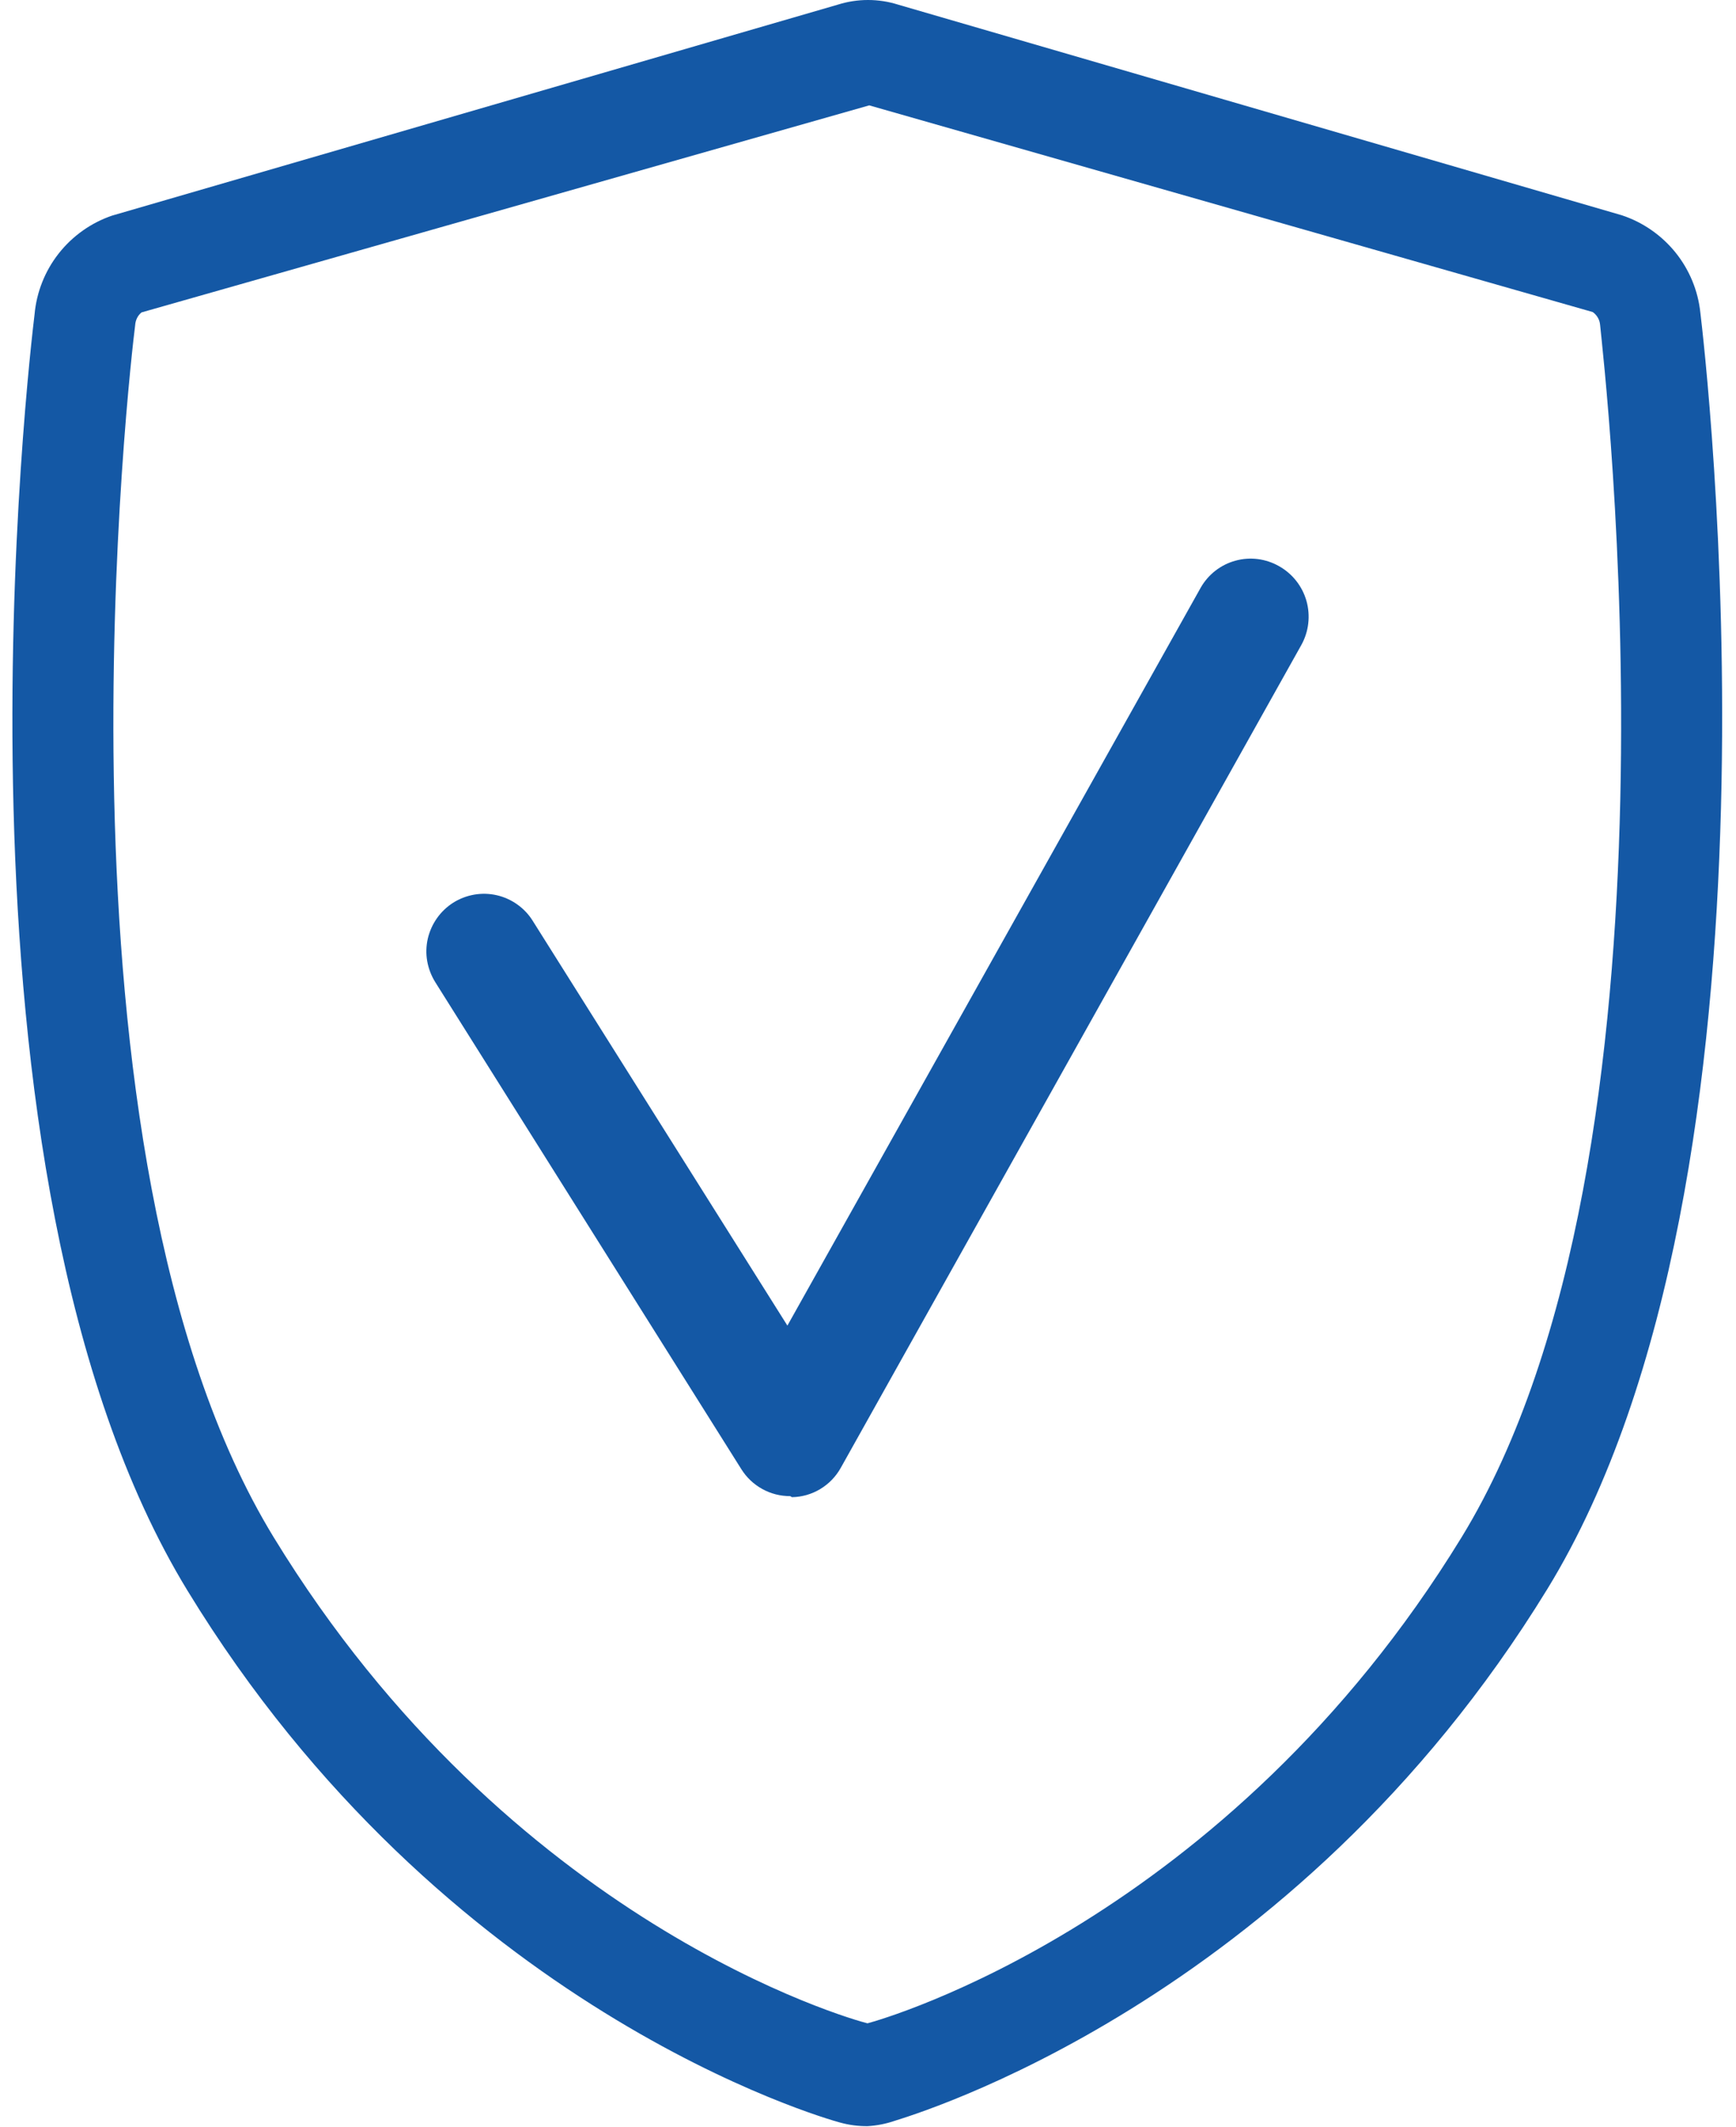
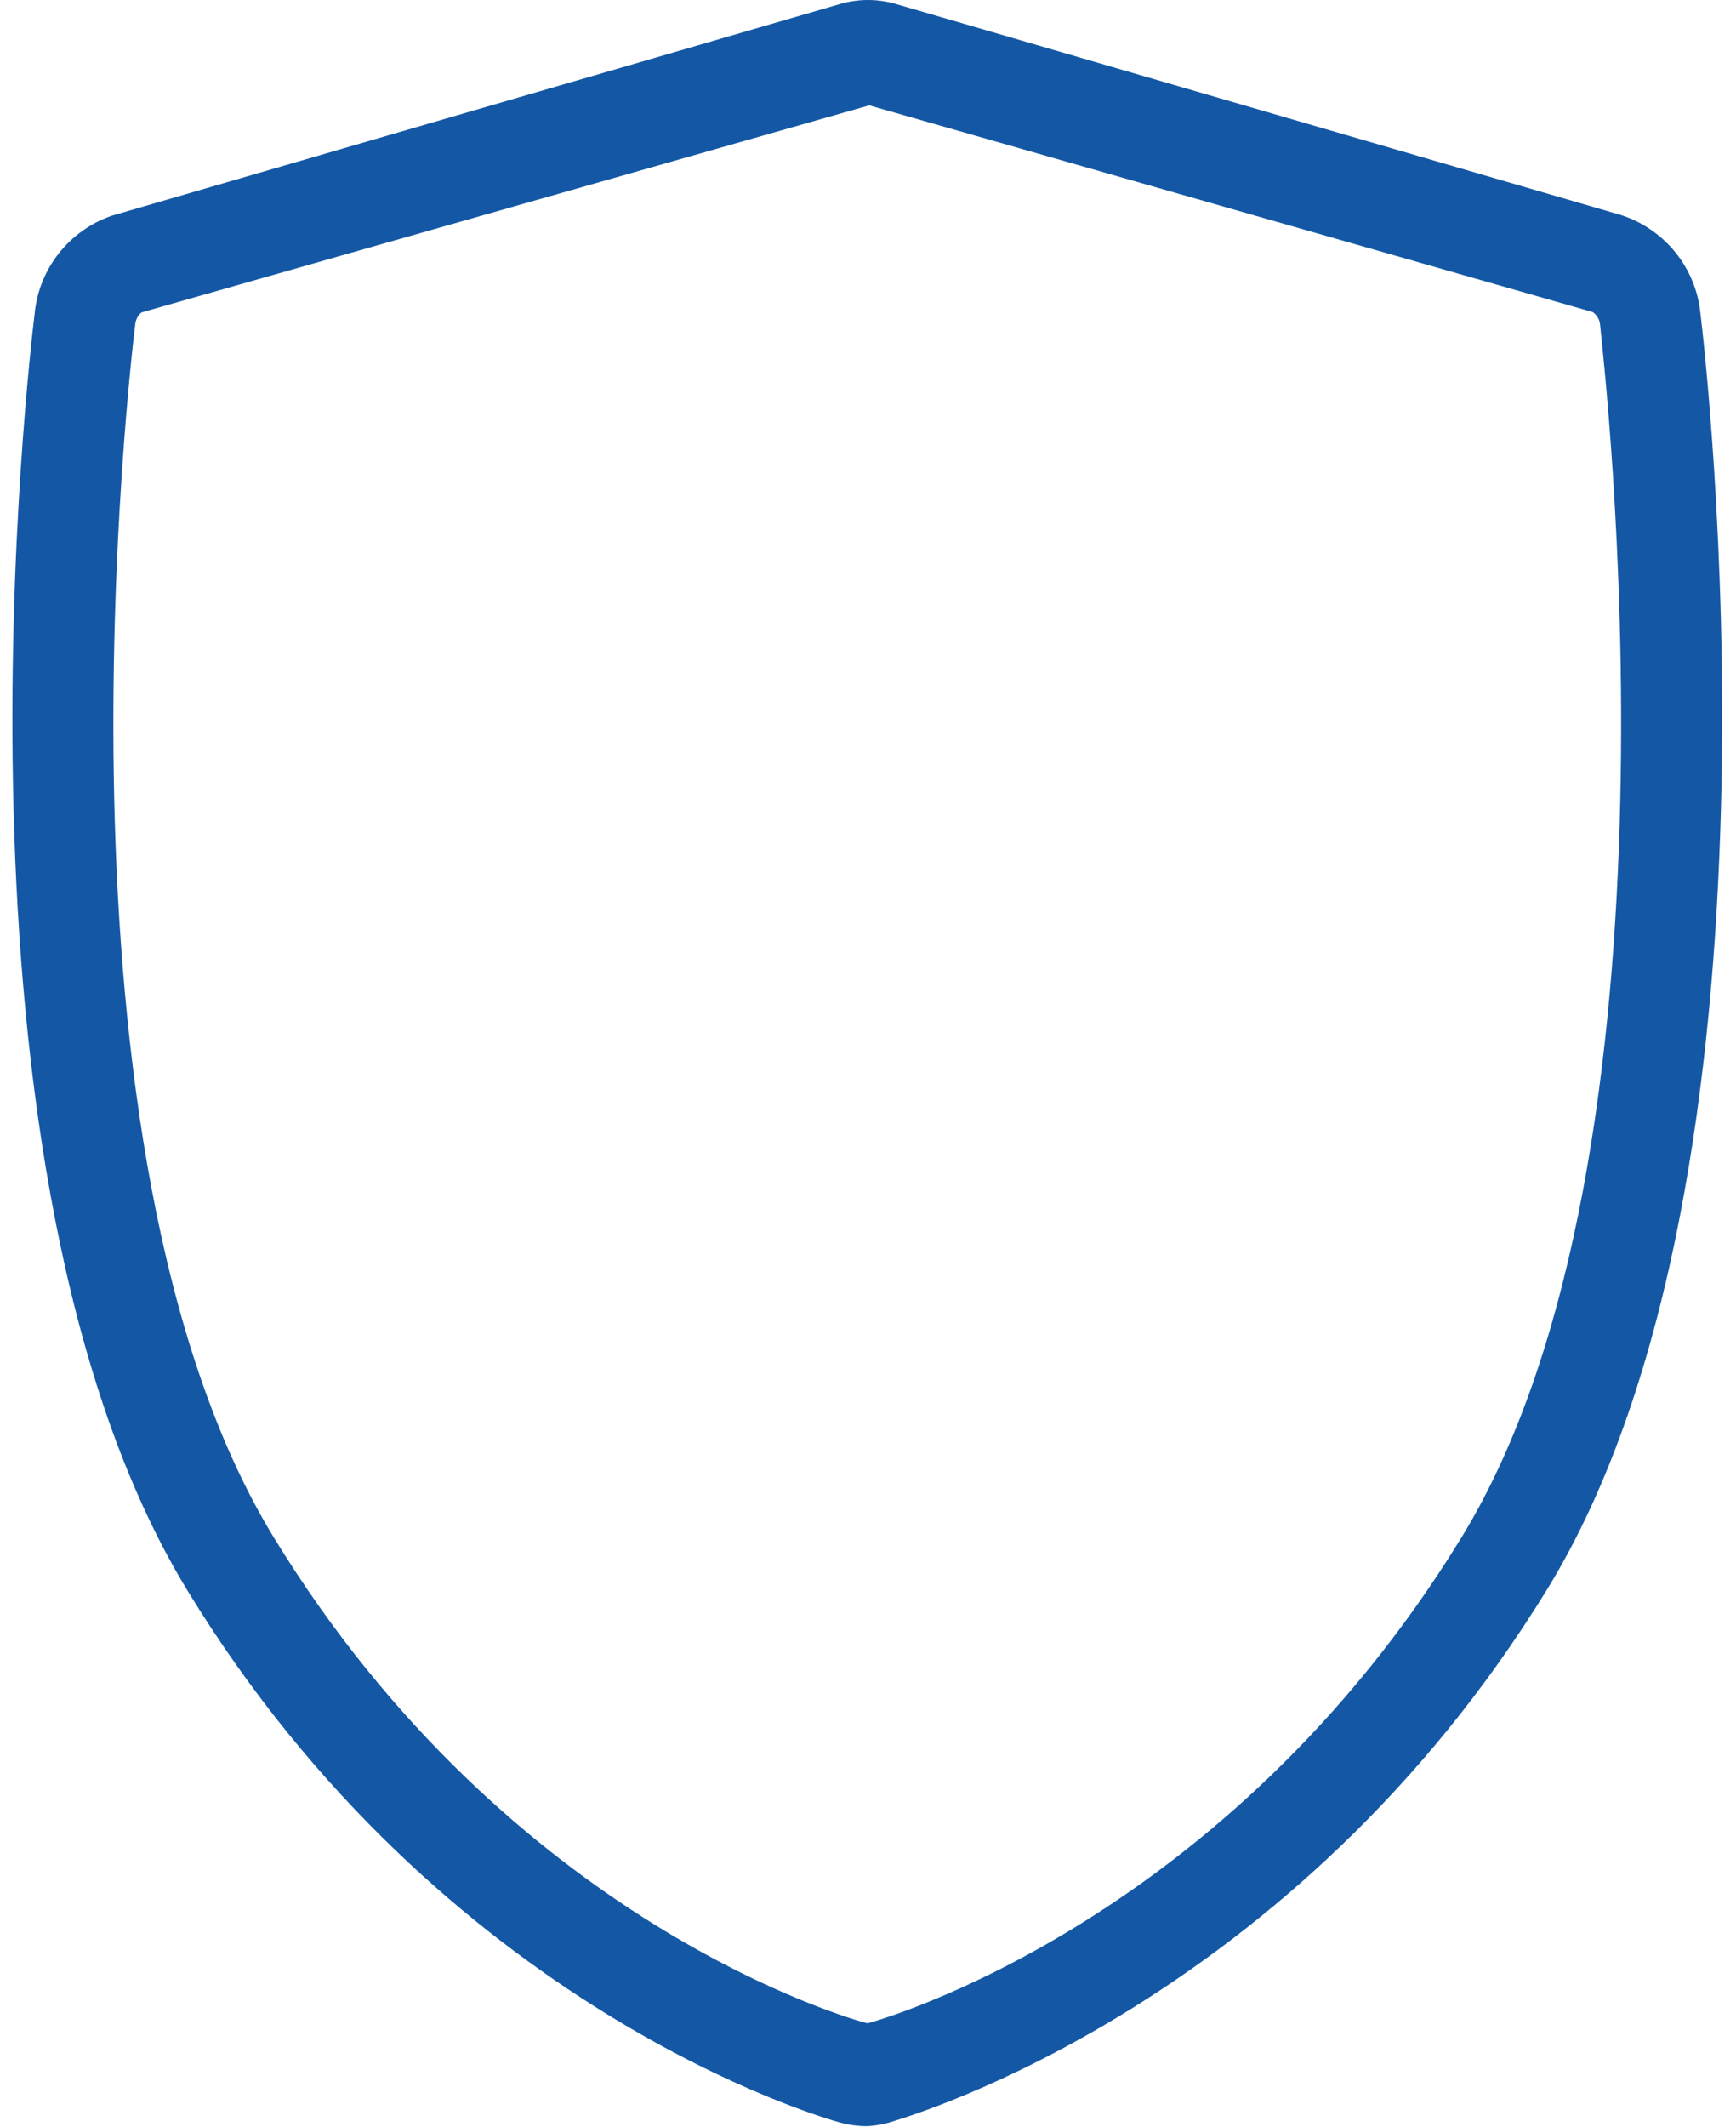
<svg xmlns="http://www.w3.org/2000/svg" version="1.1" id="Ebene_1" x="0px" y="0px" width="49px" height="60px" viewBox="0 0 49 60" enable-background="new 0 0 49 60" xml:space="preserve">
  <g>
    <path fill="#1458A5" d="M24.485,59.972c-0.26,0.002-0.519-0.032-0.77-0.101c-0.45-0.12-11.2-3.18-18.42-15   c-7.221-11.819-4.44-35-4.32-36c0.056-0.627,0.292-1.225,0.681-1.72c0.39-0.495,0.913-0.867,1.51-1.07l20.479-5.949   c0.557-0.176,1.154-0.176,1.709,0l20.42,5.939c0.595,0.196,1.121,0.561,1.516,1.048c0.394,0.488,0.639,1.079,0.704,1.702l0,0   c0.12,1,2.87,24.28-4.319,36c-7.19,11.72-18,14.86-18.42,15C25.007,59.906,24.748,59.957,24.485,59.972L24.485,59.972z    M24.535,2.972l-20.54,5.84C3.942,8.855,3.898,8.91,3.867,8.973c-0.03,0.062-0.048,0.13-0.052,0.199   c-0.12,0.939-2.76,23.279,3.91,34.189s16.34,13.61,16.76,13.71c0.431-0.11,10.129-2.87,16.77-13.71   c6.64-10.84,4-33.229,3.91-34.189c-0.006-0.074-0.026-0.146-0.063-0.209c-0.036-0.064-0.086-0.119-0.146-0.161L24.535,2.972z" />
-     <path fill="#1458A5" d="M22.305,42.201c-0.275,0.001-0.547-0.067-0.788-0.201c-0.242-0.133-0.445-0.324-0.592-0.559l-8.641-13.74   c-0.112-0.181-0.189-0.382-0.226-0.592s-0.03-0.426,0.017-0.634c0.049-0.208,0.137-0.404,0.26-0.578s0.279-0.322,0.46-0.437   c0.181-0.113,0.382-0.189,0.592-0.226c0.211-0.036,0.426-0.03,0.634,0.017c0.208,0.048,0.405,0.136,0.579,0.26   c0.174,0.123,0.322,0.278,0.435,0.46l7.19,11.42l11.669-20.82c0.214-0.372,0.567-0.645,0.981-0.757   c0.414-0.113,0.856-0.056,1.229,0.157c0.377,0.212,0.654,0.564,0.772,0.979c0.117,0.416,0.066,0.862-0.143,1.24l-13,23.21   c-0.137,0.247-0.336,0.454-0.579,0.6c-0.241,0.146-0.518,0.226-0.801,0.23L22.305,42.201z" />
  </g>
</svg>